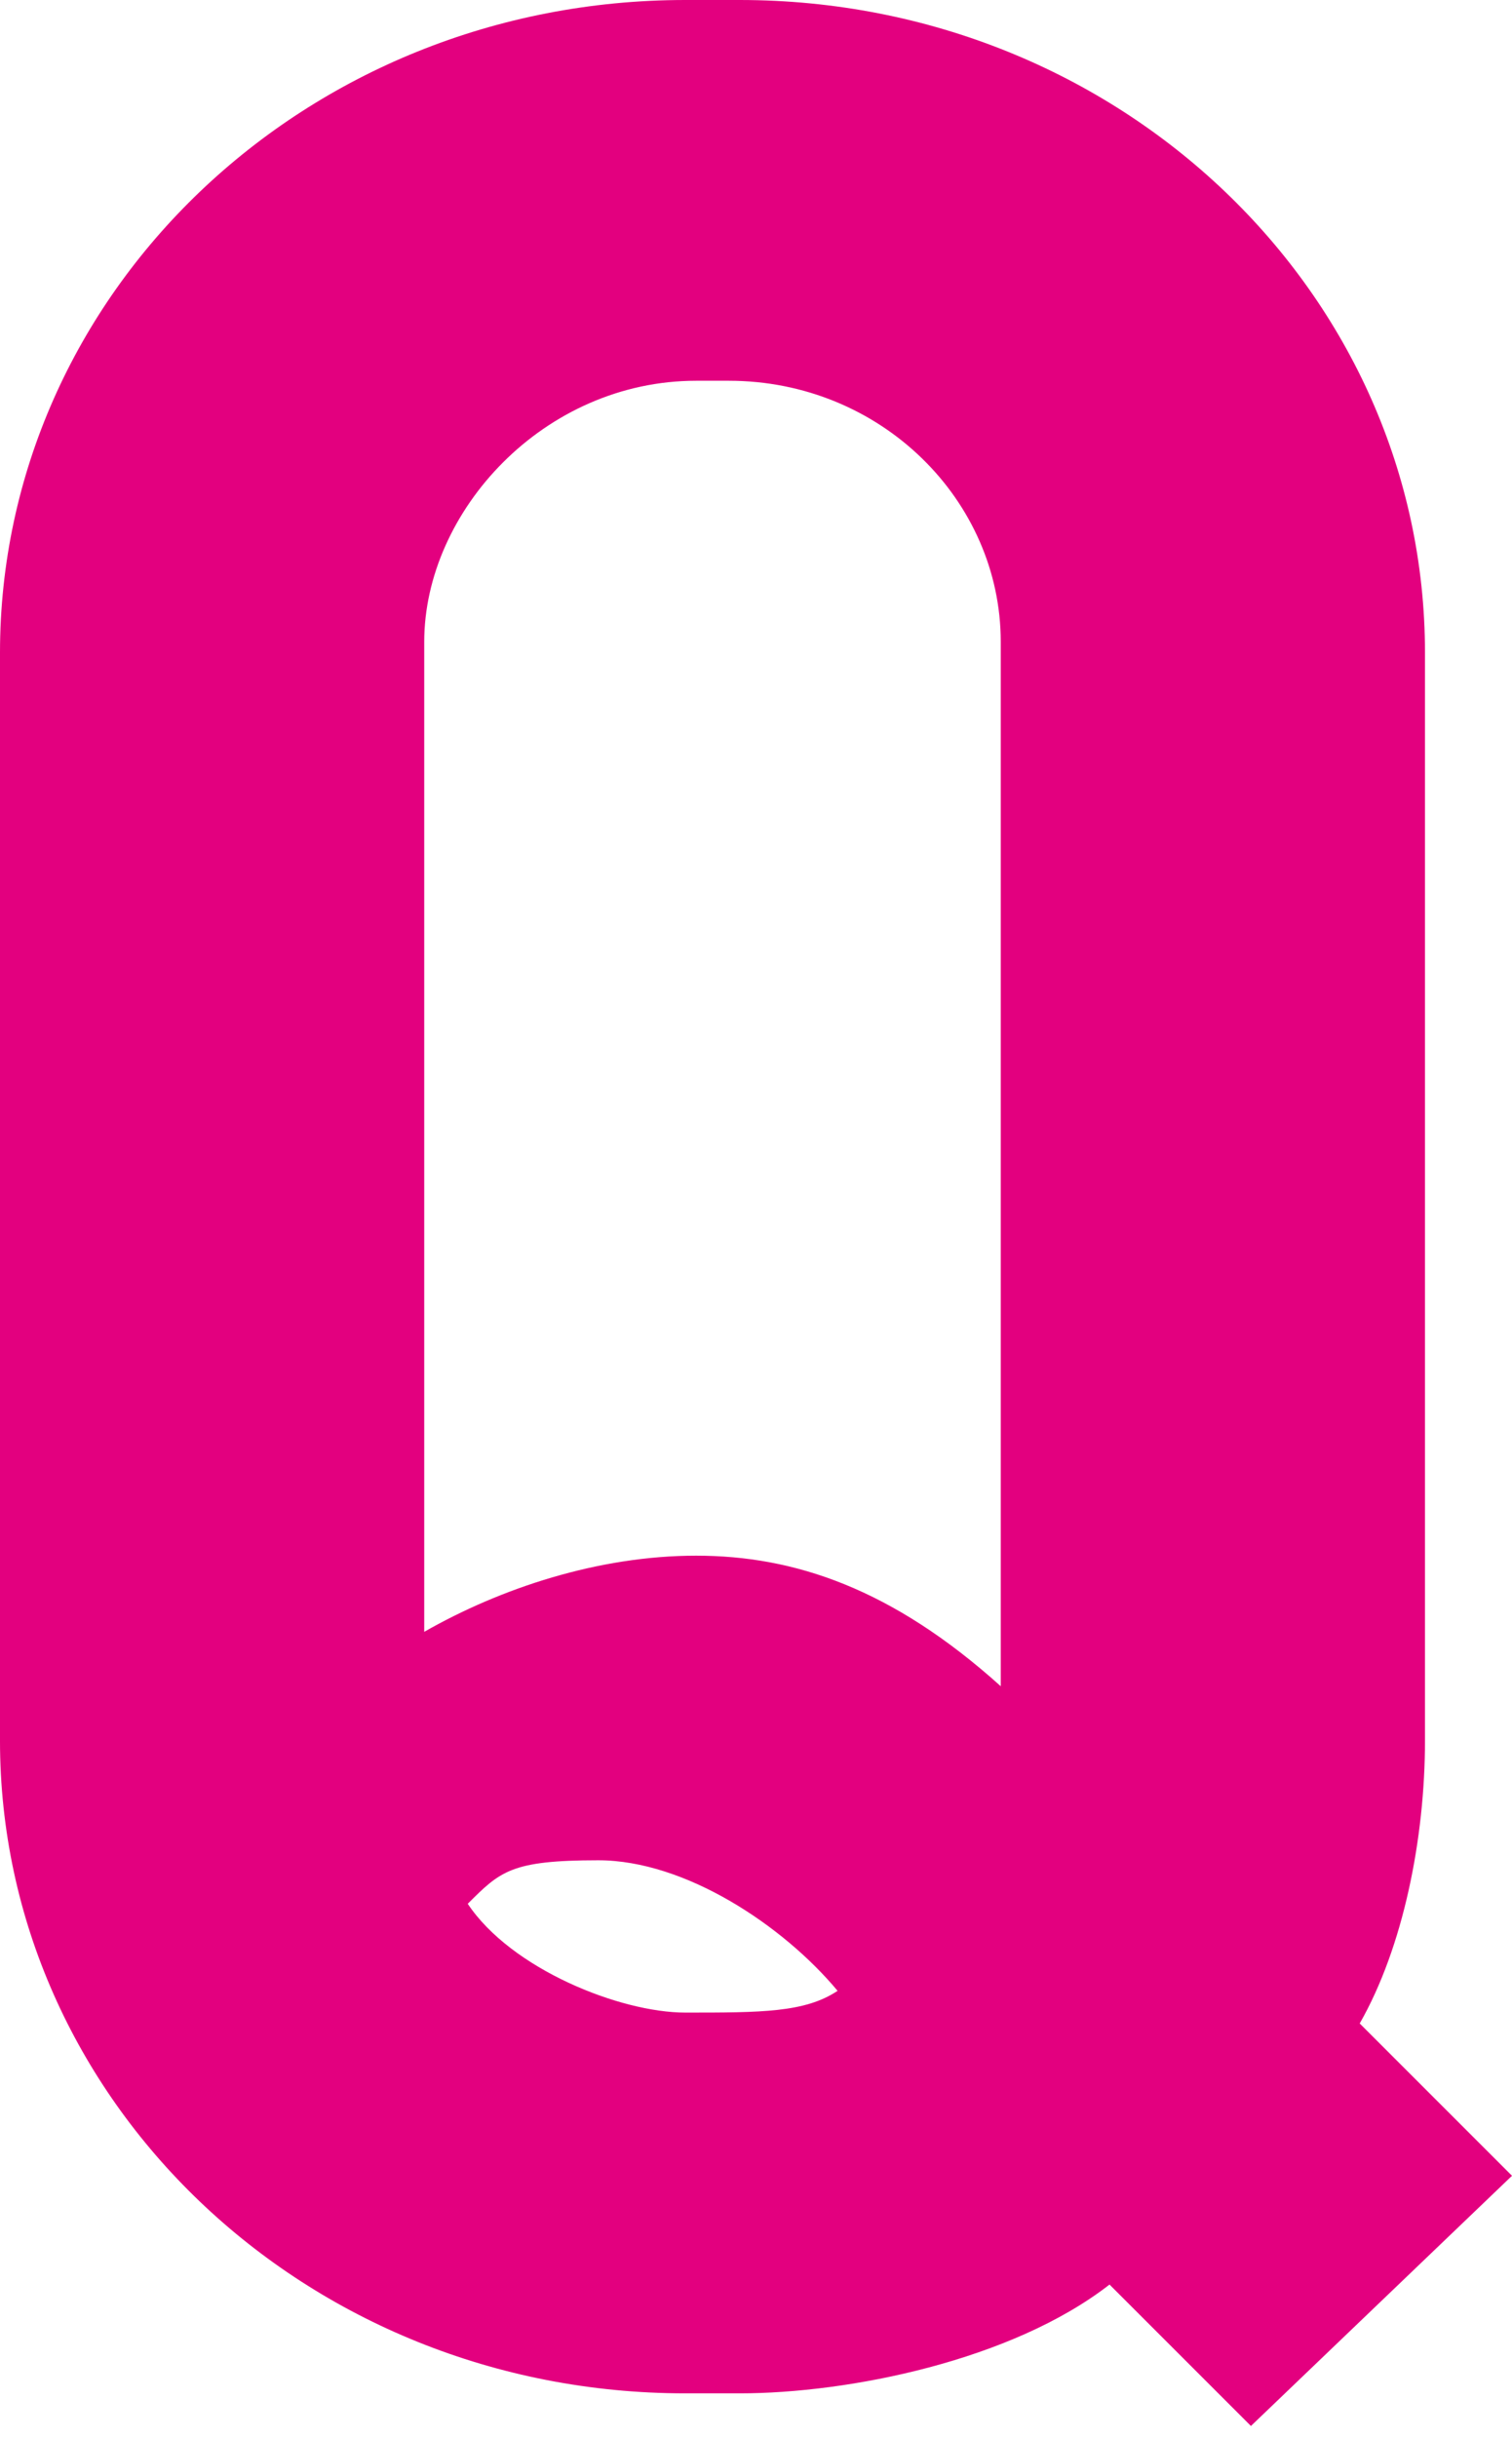
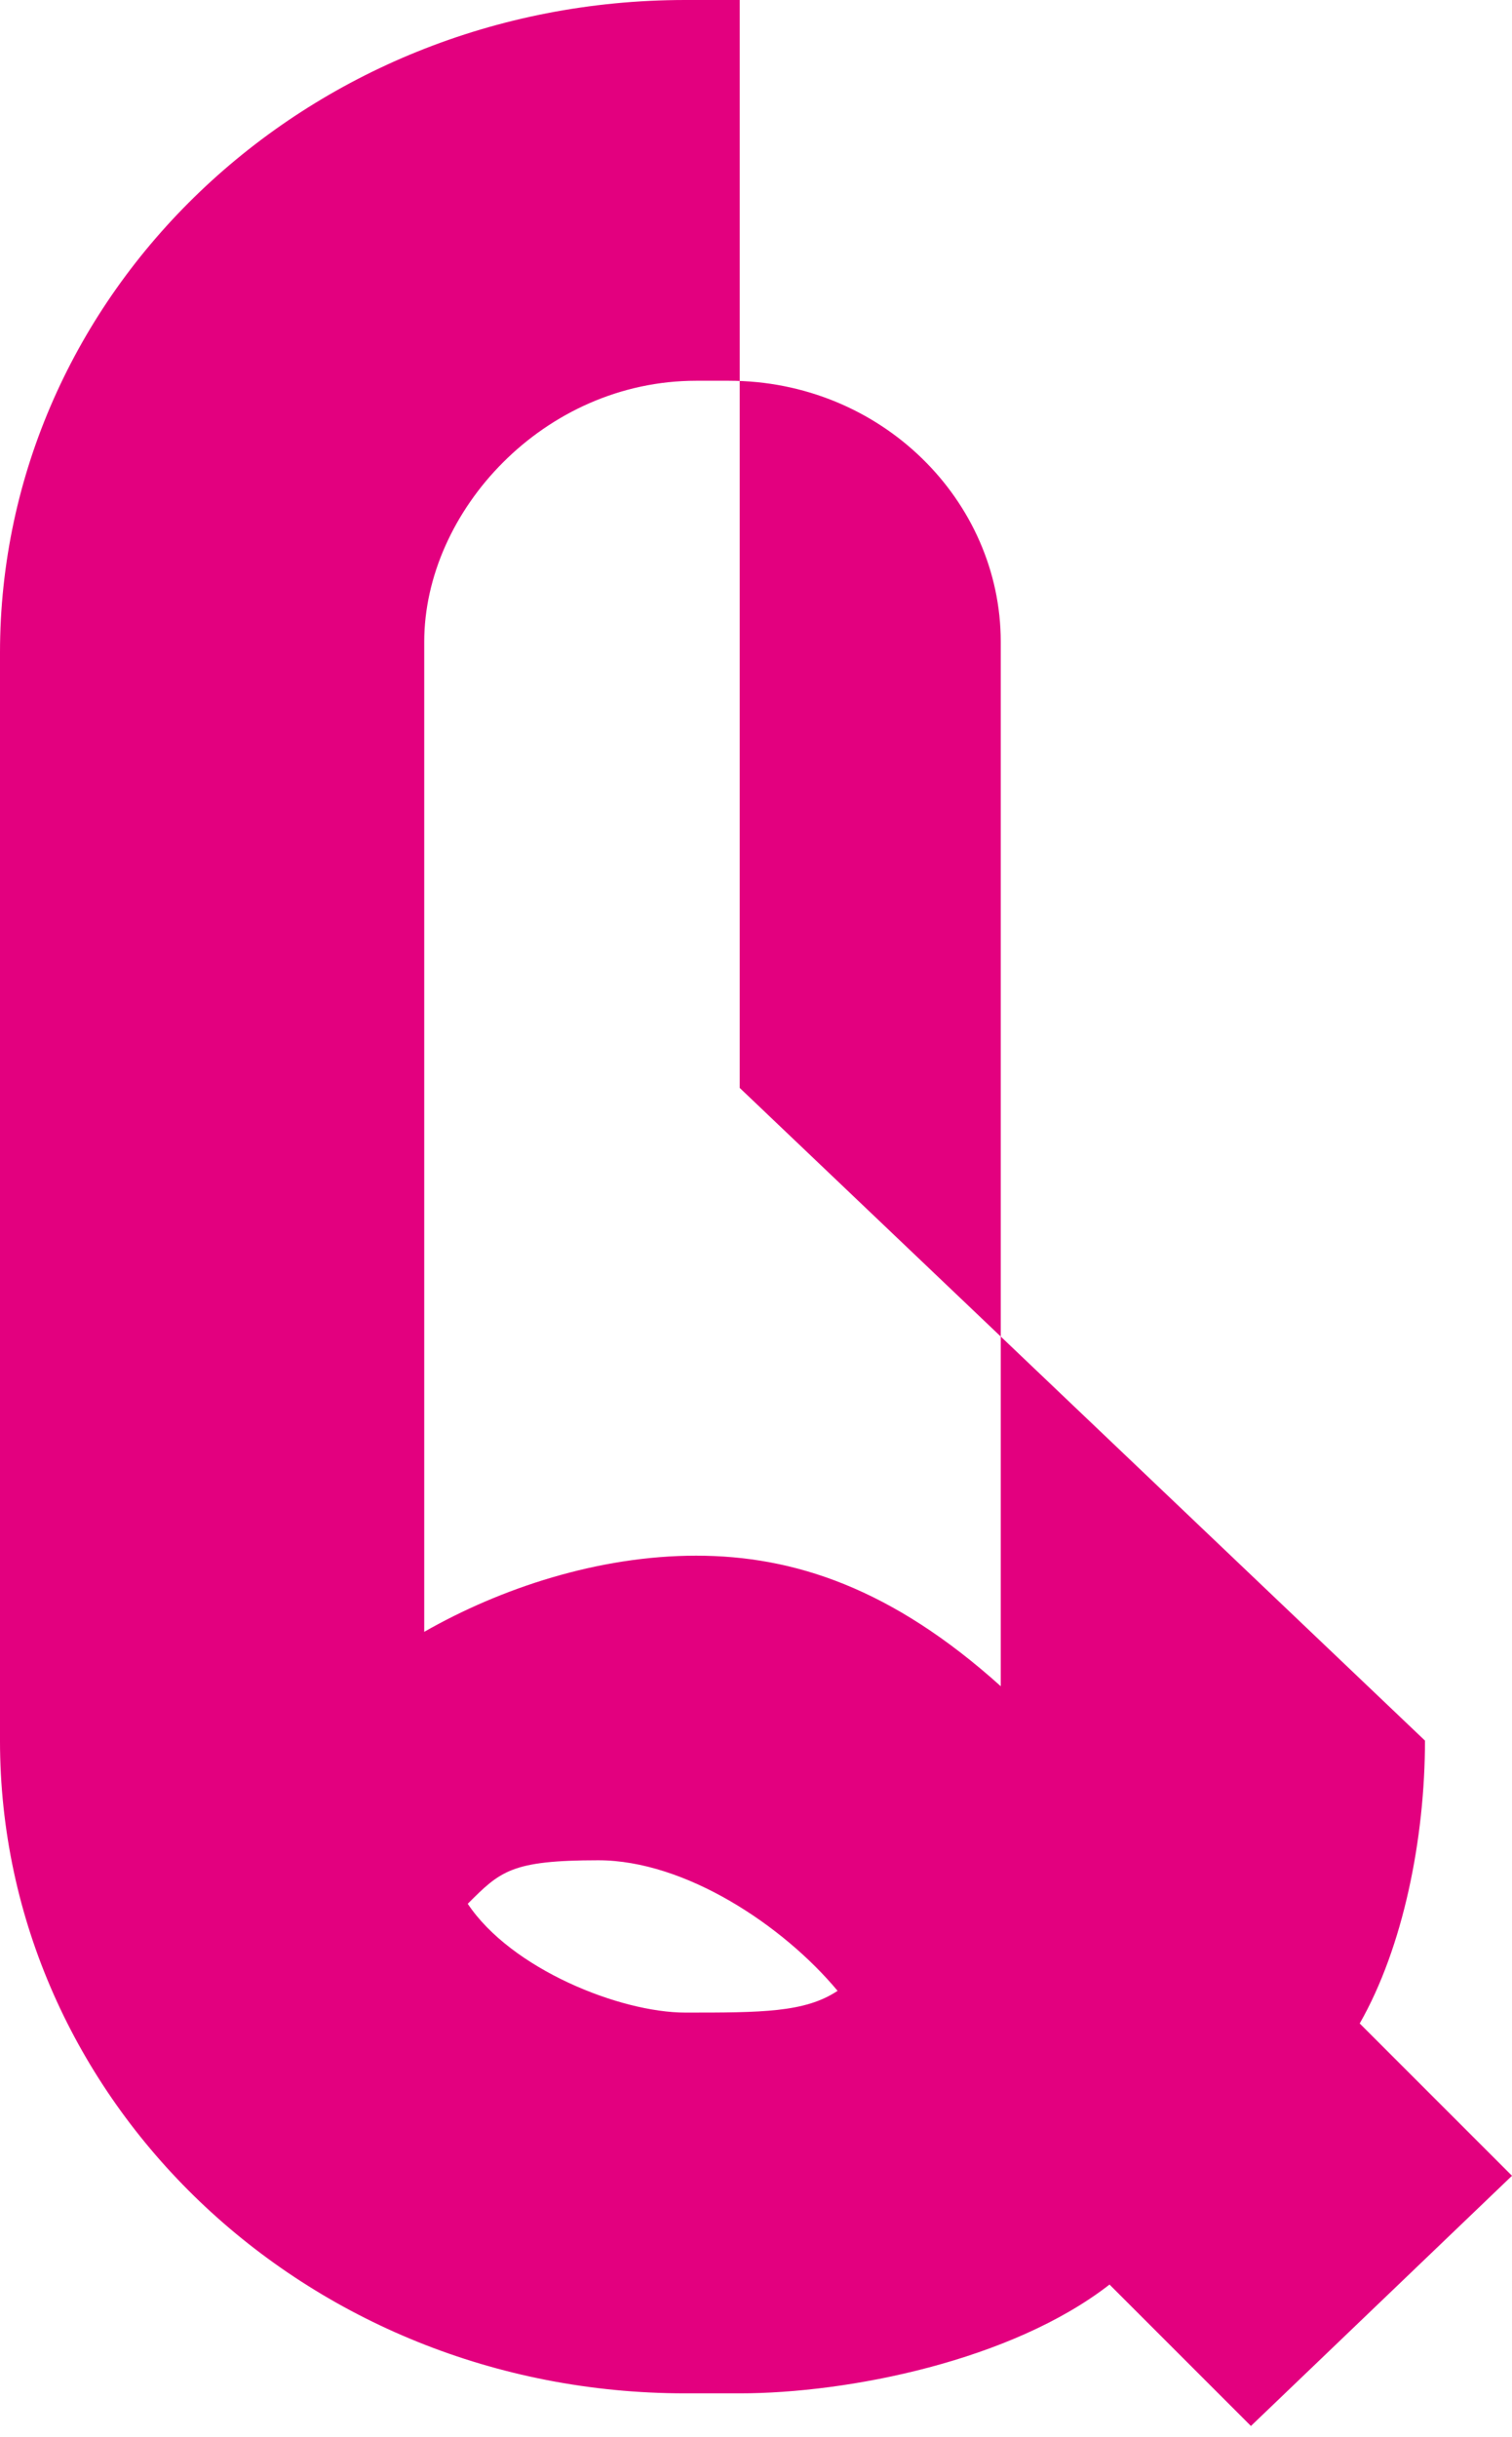
<svg xmlns="http://www.w3.org/2000/svg" id="_レイヤー_1" data-name="レイヤー_1" width="13.9" height="22.4" version="1.1" viewBox="0 0 13.9 22.4">
  <defs>
    <style>
      .st0 {
        fill: #e3007f;
      }
    </style>
  </defs>
-   <path class="st0" d="M13.1,16c0,.9-.2,1.9-.6,2.6l1.4,1.4-2.4,2.3-1.3-1.3c-.9.7-2.4,1-3.4,1h-.5c-3.5,0-6.3-2.7-6.3-6V6C0,2.7,2.8,0,6.3,0h.5c3.5,0,6.3,2.7,6.3,6v10ZM9.2,15.5V5.9c0-1.3-1.1-2.4-2.5-2.4h-.3c-1.4,0-2.5,1.2-2.5,2.4v9.1c.7-.4,1.6-.7,2.5-.7s1.8.3,2.8,1.2ZM7.7,18.3c-.5-.6-1.4-1.2-2.2-1.2s-.9.1-1.2.4c.4.6,1.4,1,2,1,.7,0,1.1,0,1.4-.2Z" />
+   <path class="st0" d="M13.1,16c0,.9-.2,1.9-.6,2.6l1.4,1.4-2.4,2.3-1.3-1.3c-.9.7-2.4,1-3.4,1h-.5c-3.5,0-6.3-2.7-6.3-6V6C0,2.7,2.8,0,6.3,0h.5v10ZM9.2,15.5V5.9c0-1.3-1.1-2.4-2.5-2.4h-.3c-1.4,0-2.5,1.2-2.5,2.4v9.1c.7-.4,1.6-.7,2.5-.7s1.8.3,2.8,1.2ZM7.7,18.3c-.5-.6-1.4-1.2-2.2-1.2s-.9.1-1.2.4c.4.6,1.4,1,2,1,.7,0,1.1,0,1.4-.2Z" />
</svg>